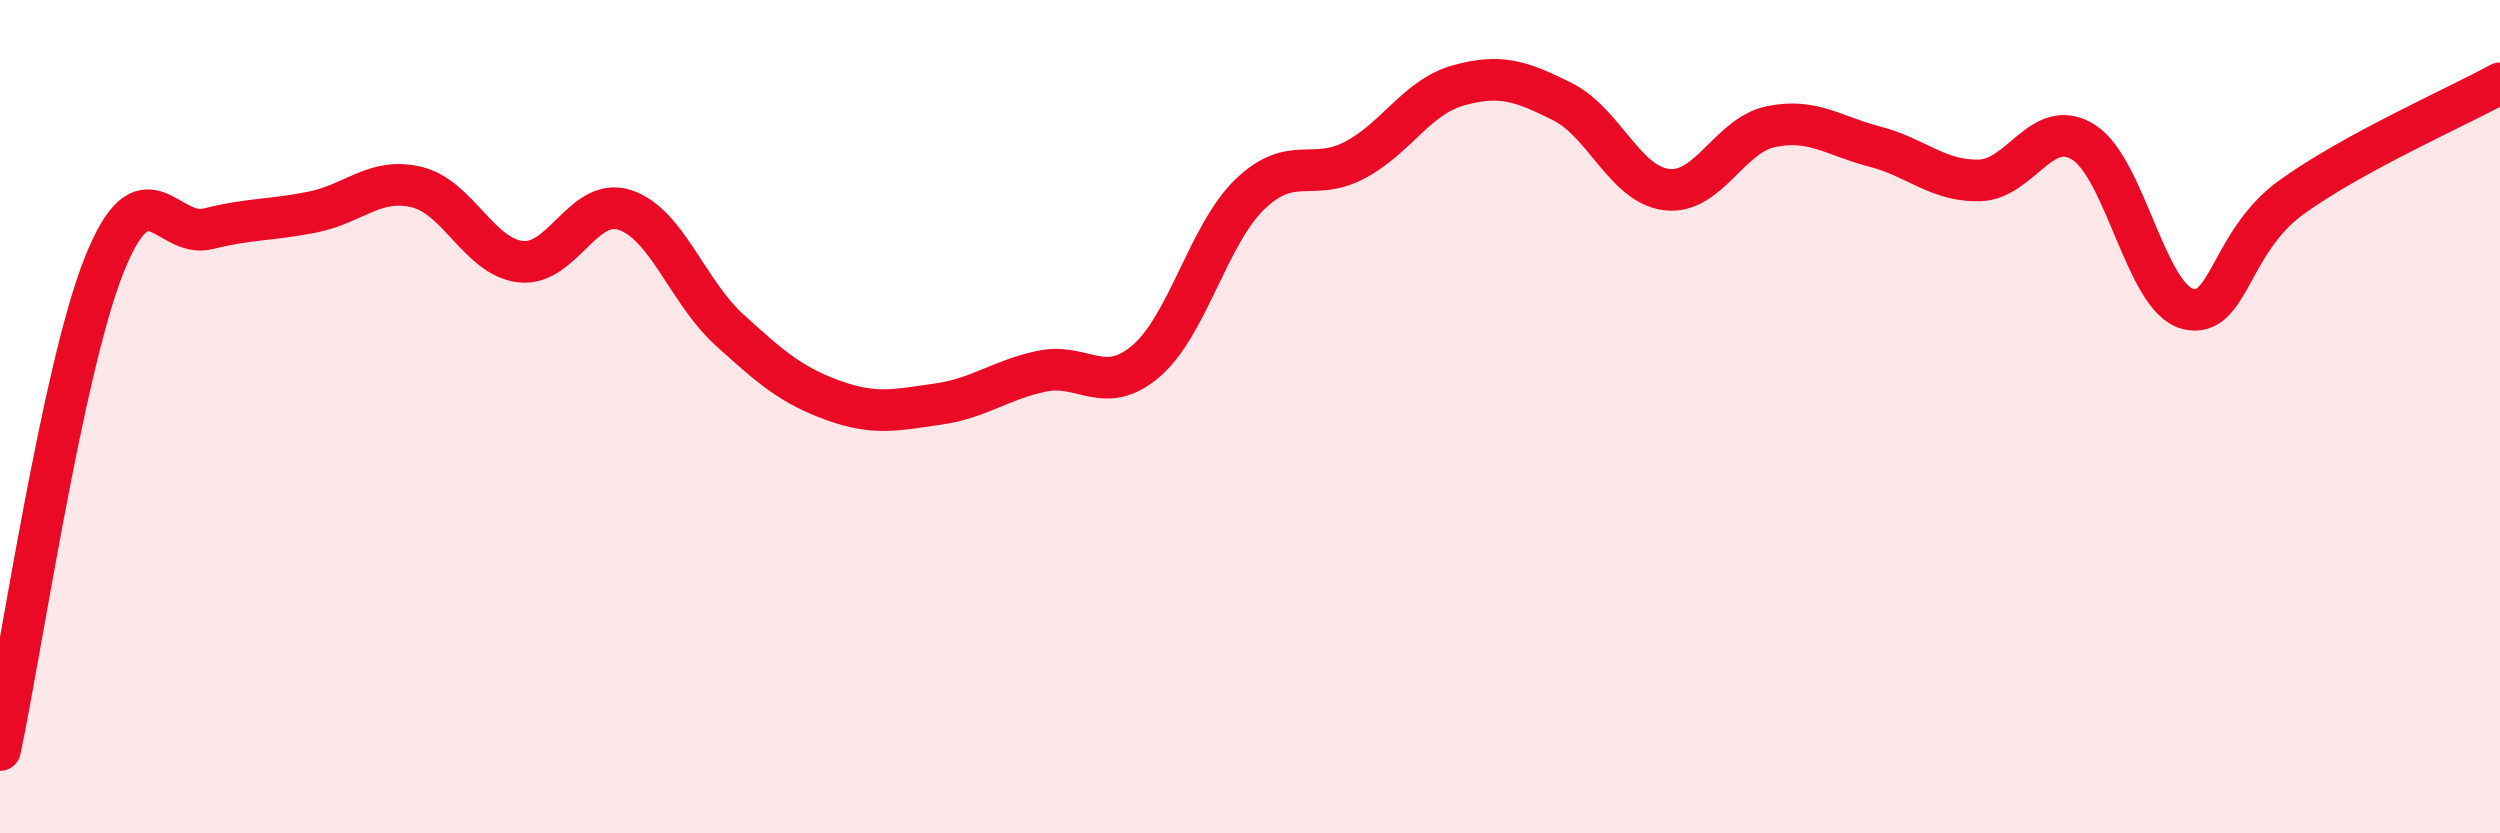
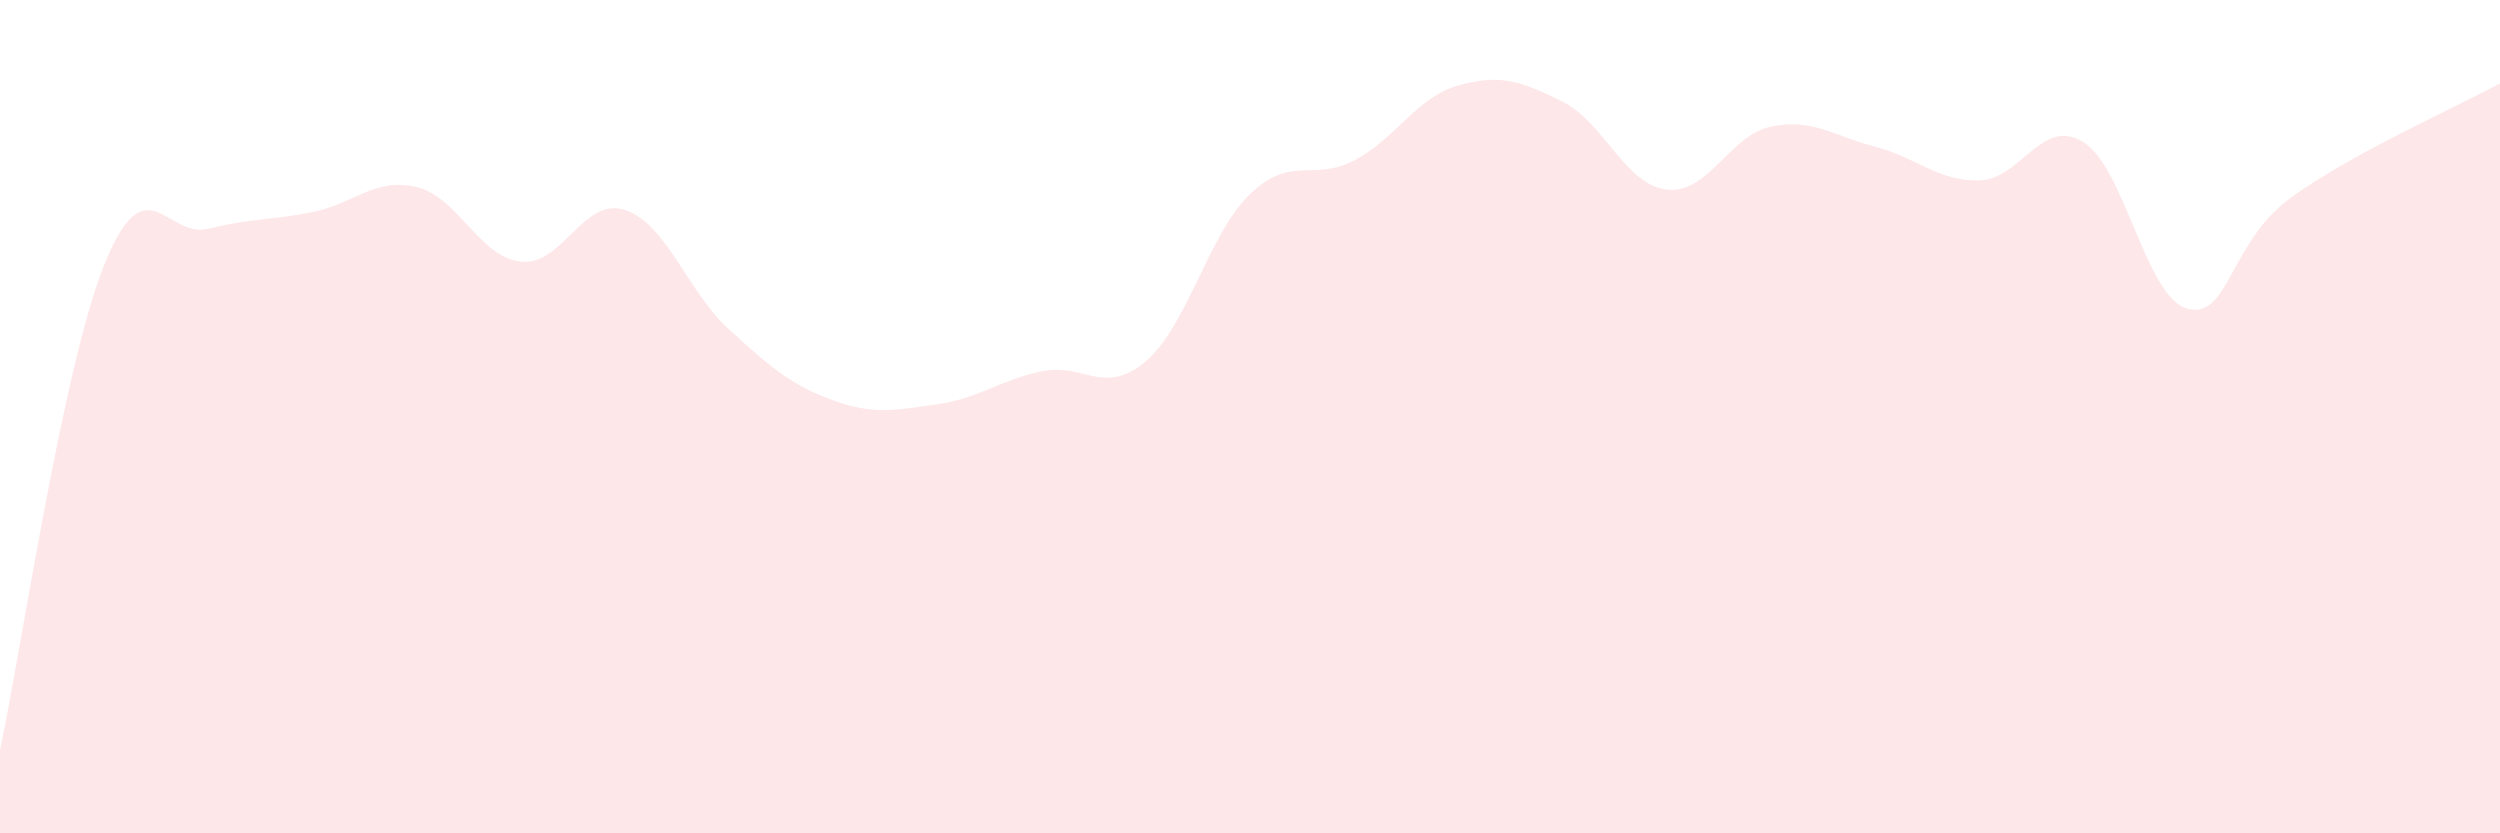
<svg xmlns="http://www.w3.org/2000/svg" width="60" height="20" viewBox="0 0 60 20">
  <path d="M 0,18 C 0.5,15.67 1.5,8.86 2.5,6.36 C 3.5,3.86 4,5.74 5,5.49 C 6,5.24 6.5,5.29 7.5,5.09 C 8.5,4.89 9,4.25 10,4.49 C 11,4.73 11.5,6.17 12.5,6.28 C 13.5,6.39 14,4.71 15,5.04 C 16,5.37 16.5,7 17.5,7.91 C 18.5,8.82 19,9.25 20,9.61 C 21,9.97 21.5,9.84 22.5,9.7 C 23.5,9.56 24,9.12 25,8.91 C 26,8.7 26.5,9.52 27.5,8.67 C 28.5,7.82 29,5.62 30,4.66 C 31,3.7 31.5,4.37 32.5,3.85 C 33.5,3.33 34,2.33 35,2.05 C 36,1.77 36.5,1.94 37.5,2.44 C 38.5,2.94 39,4.43 40,4.55 C 41,4.67 41.5,3.25 42.5,3.04 C 43.5,2.83 44,3.26 45,3.52 C 46,3.78 46.5,4.35 47.5,4.33 C 48.5,4.31 49,2.79 50,3.41 C 51,4.03 51.5,7.15 52.5,7.41 C 53.5,7.67 53.5,5.81 55,4.73 C 56.5,3.65 59,2.55 60,2L60 20L0 20Z" fill="#EB0A25" opacity="0.1" stroke-linecap="round" stroke-linejoin="round" />
-   <path d="M 0,18 C 0.5,15.67 1.5,8.86 2.5,6.36 C 3.5,3.86 4,5.74 5,5.49 C 6,5.24 6.5,5.29 7.5,5.09 C 8.5,4.89 9,4.25 10,4.49 C 11,4.73 11.5,6.17 12.5,6.28 C 13.5,6.39 14,4.71 15,5.04 C 16,5.37 16.5,7 17.5,7.91 C 18.5,8.82 19,9.25 20,9.61 C 21,9.97 21.5,9.84 22.5,9.7 C 23.5,9.56 24,9.12 25,8.91 C 26,8.7 26.5,9.52 27.5,8.67 C 28.5,7.82 29,5.62 30,4.66 C 31,3.7 31.5,4.37 32.5,3.85 C 33.5,3.33 34,2.33 35,2.05 C 36,1.77 36.5,1.94 37.5,2.44 C 38.5,2.94 39,4.43 40,4.55 C 41,4.67 41.5,3.25 42.5,3.04 C 43.5,2.83 44,3.26 45,3.52 C 46,3.78 46.5,4.35 47.5,4.33 C 48.5,4.31 49,2.79 50,3.41 C 51,4.03 51.5,7.15 52.5,7.41 C 53.5,7.67 53.5,5.81 55,4.73 C 56.5,3.65 59,2.55 60,2" stroke="#EB0A25" stroke-width="1" fill="none" stroke-linecap="round" stroke-linejoin="round" />
</svg>